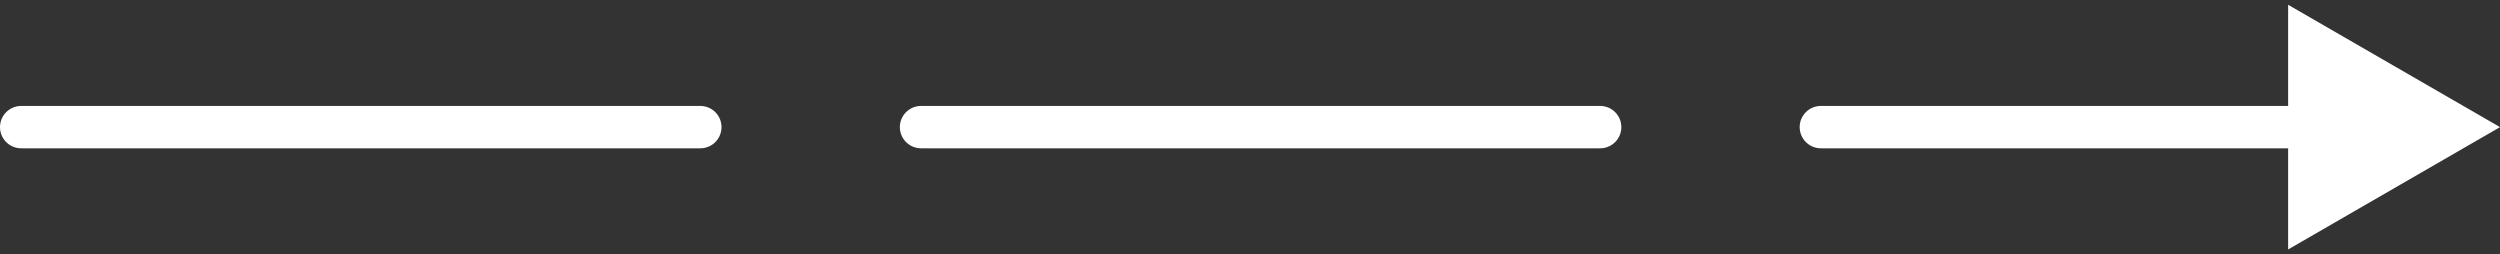
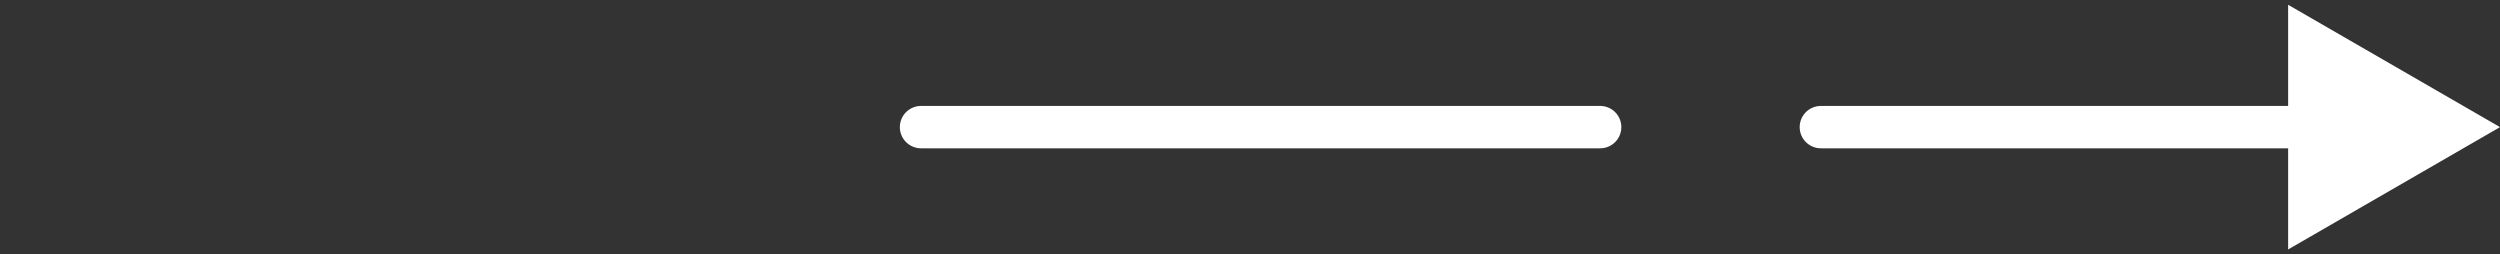
<svg xmlns="http://www.w3.org/2000/svg" width="118" height="12" viewBox="0 0 118 12" fill="none">
  <rect x="0" y="0" width="118" height="12" fill="#333333" stroke="none" />
  <path d="M43.473 6H75.527" stroke="white" stroke-width="2" stroke-linecap="round" />
  <path d="M85.945 5C85.393 5 84.945 5.448 84.945 6C84.945 6.552 85.393 7 85.945 7V5ZM118 6L108 0.226V11.774L118 6ZM85.945 7H109V5H85.945V7Z" fill="white" />
-   <path d="M1 6H33.055" stroke="white" stroke-width="2" stroke-linecap="round" />
</svg>